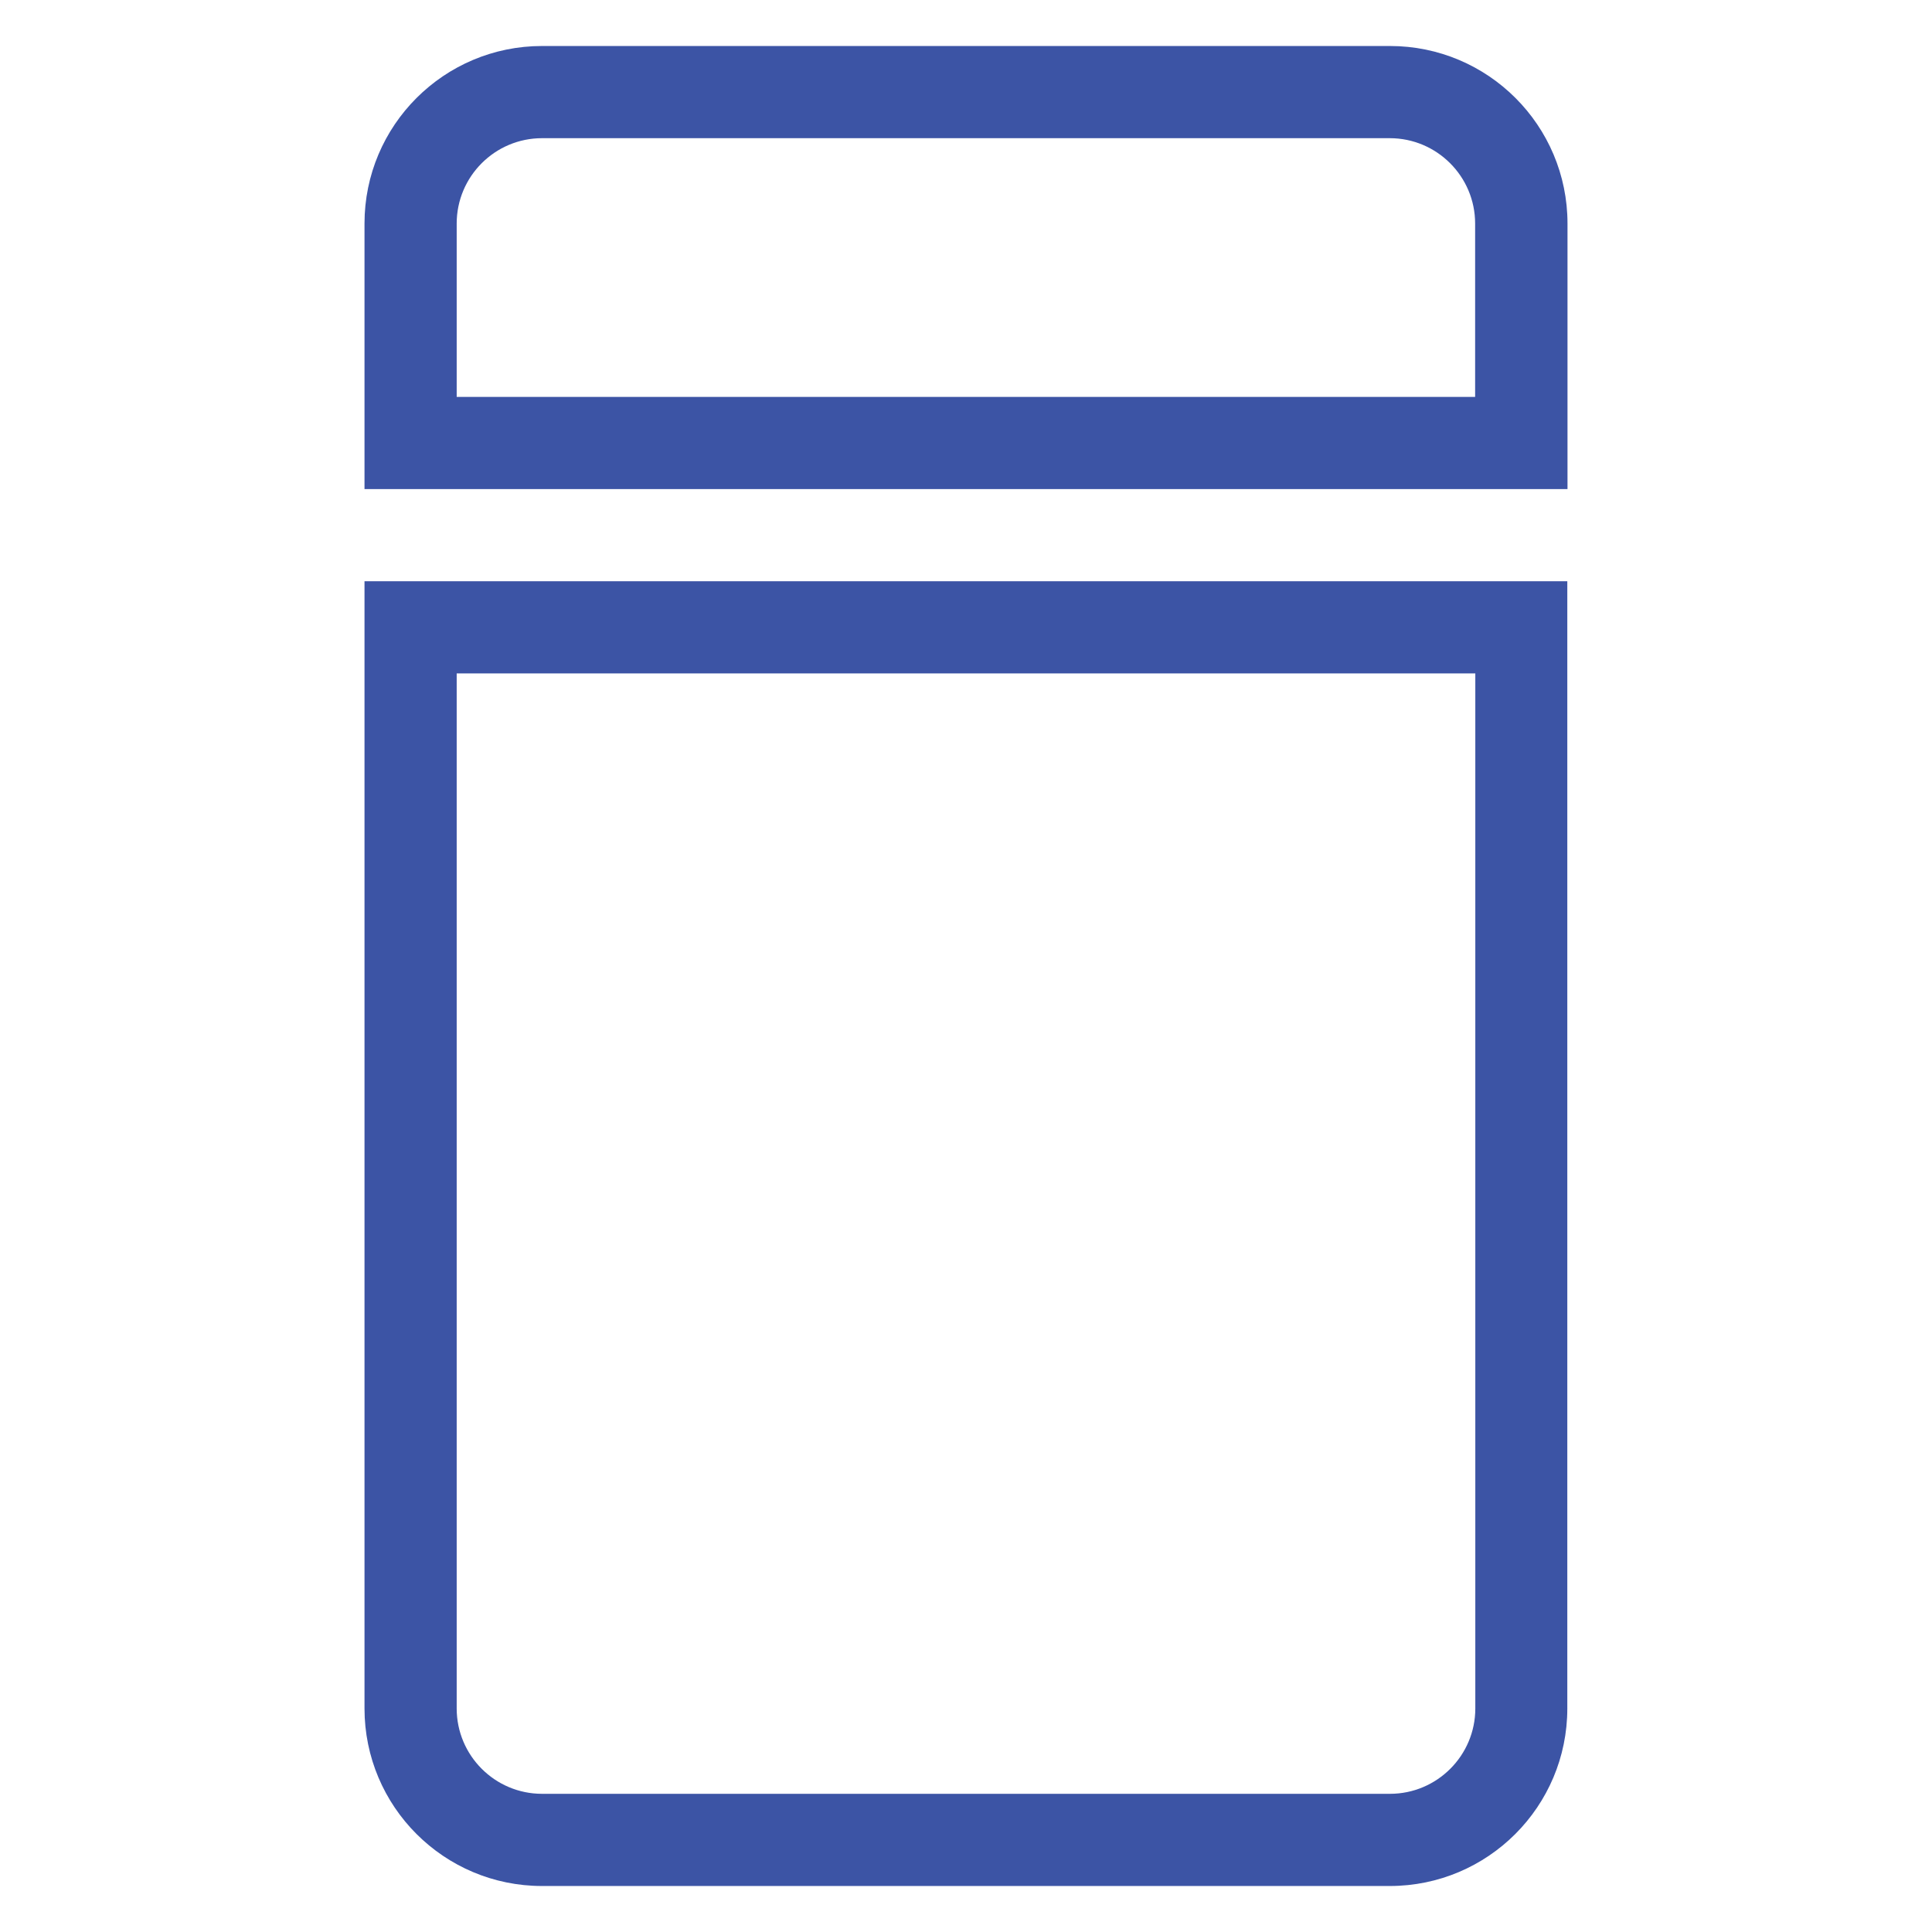
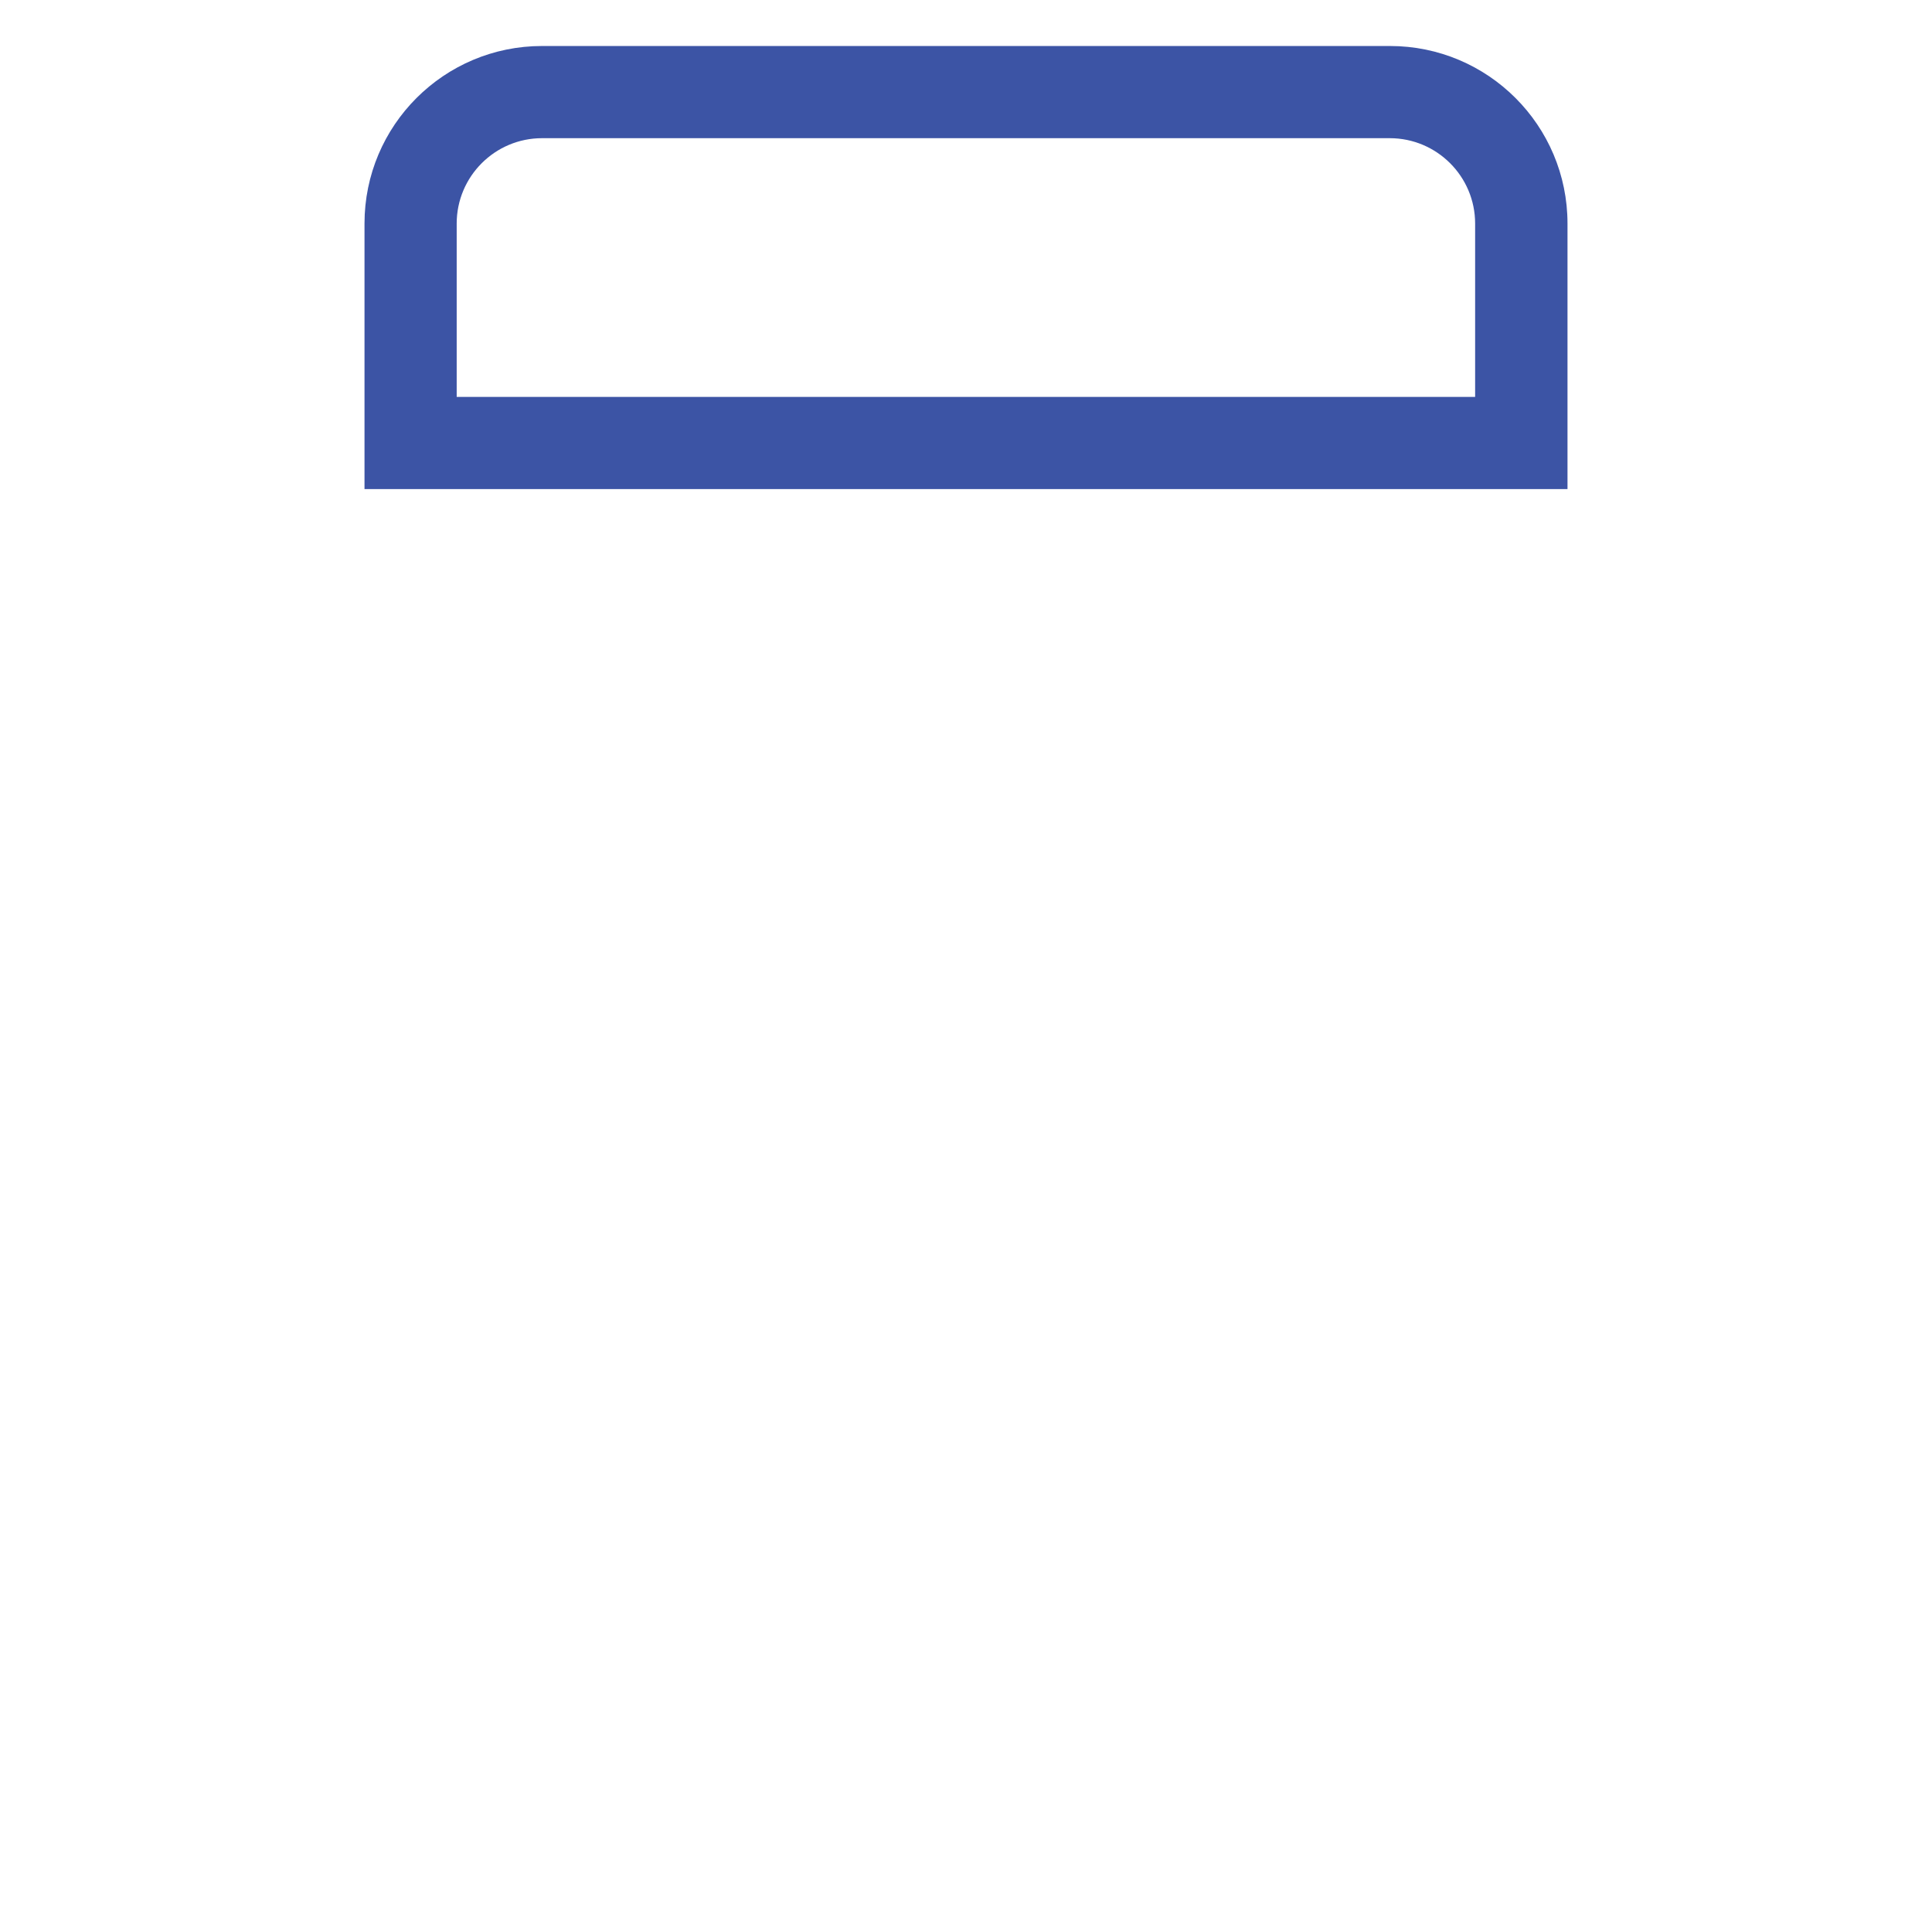
<svg xmlns="http://www.w3.org/2000/svg" id="Layer_2" data-name="Layer 2" viewBox="0 0 70.38 105" width="100" height="100">
  <defs>
    <style>
      .cls-1 {
        fill: #3c54a5;
      }
    </style>
  </defs>
  <g id="Layer_1-2" data-name="Layer 1">
    <g>
-       <path class="cls-1" d="M67.88,31.59H2.5v61.26c0,5.33,4.32,9.65,9.65,9.65h46.07c5.33,0,9.65-4.32,9.65-9.65V31.59h0ZM12.15,97.49c-2.56,0-4.64-2.08-4.64-4.64v-56.25h55.36v56.25c0,2.56-2.08,4.64-4.64,4.64H12.15Z" />
-       <path class="cls-1" d="M58.23,2.5H12.15C6.82,2.5,2.5,6.82,2.5,12.15v14.43h65.38v-14.43c0-5.33-4.32-9.65-9.65-9.65h0ZM7.51,21.57v-9.42c0-2.56,2.08-4.64,4.64-4.64h46.07c2.56,0,4.64,2.08,4.64,4.64v9.42H7.51Z" />
+       <path class="cls-1" d="M58.23,2.5H12.15C6.82,2.5,2.5,6.82,2.5,12.15v14.43h65.38v-14.43c0-5.33-4.32-9.65-9.65-9.65ZM7.51,21.57v-9.42c0-2.56,2.08-4.64,4.64-4.64h46.07c2.56,0,4.64,2.08,4.64,4.64v9.42H7.51Z" />
    </g>
  </g>
</svg>